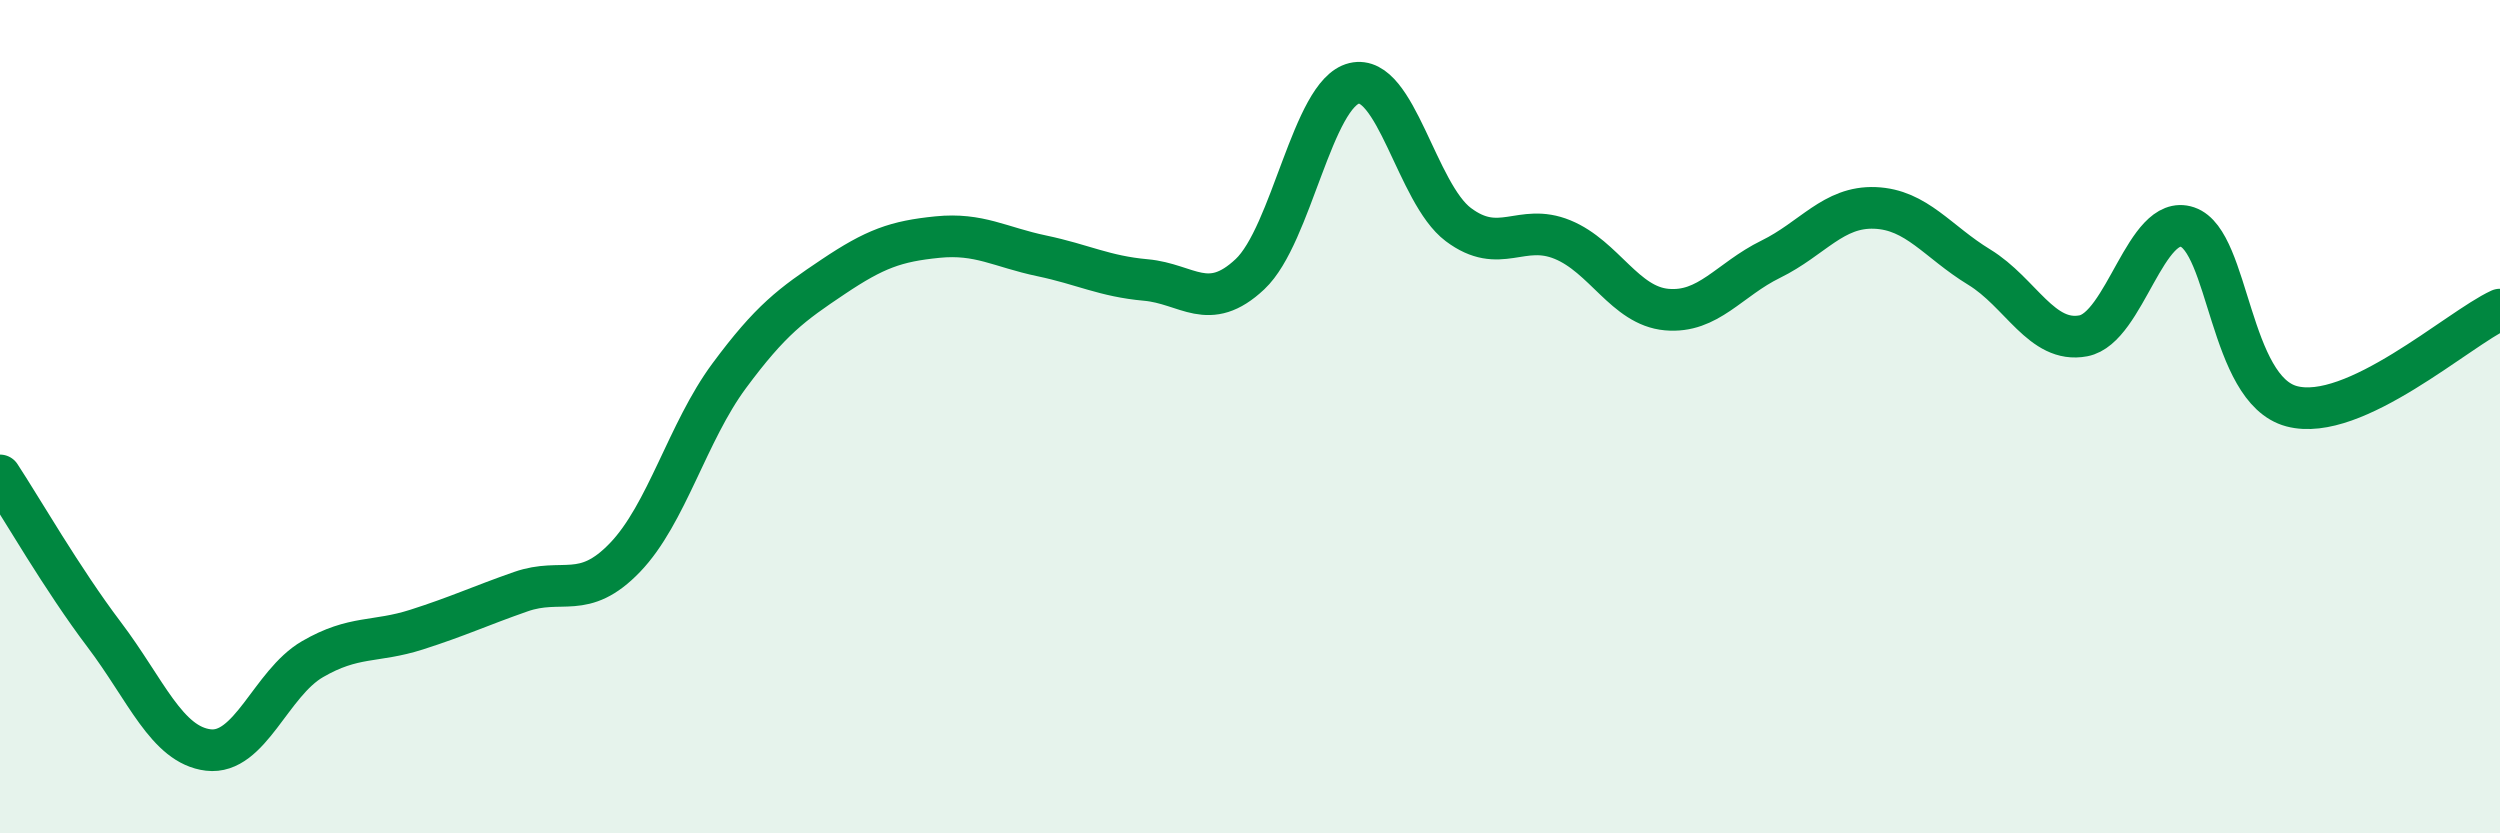
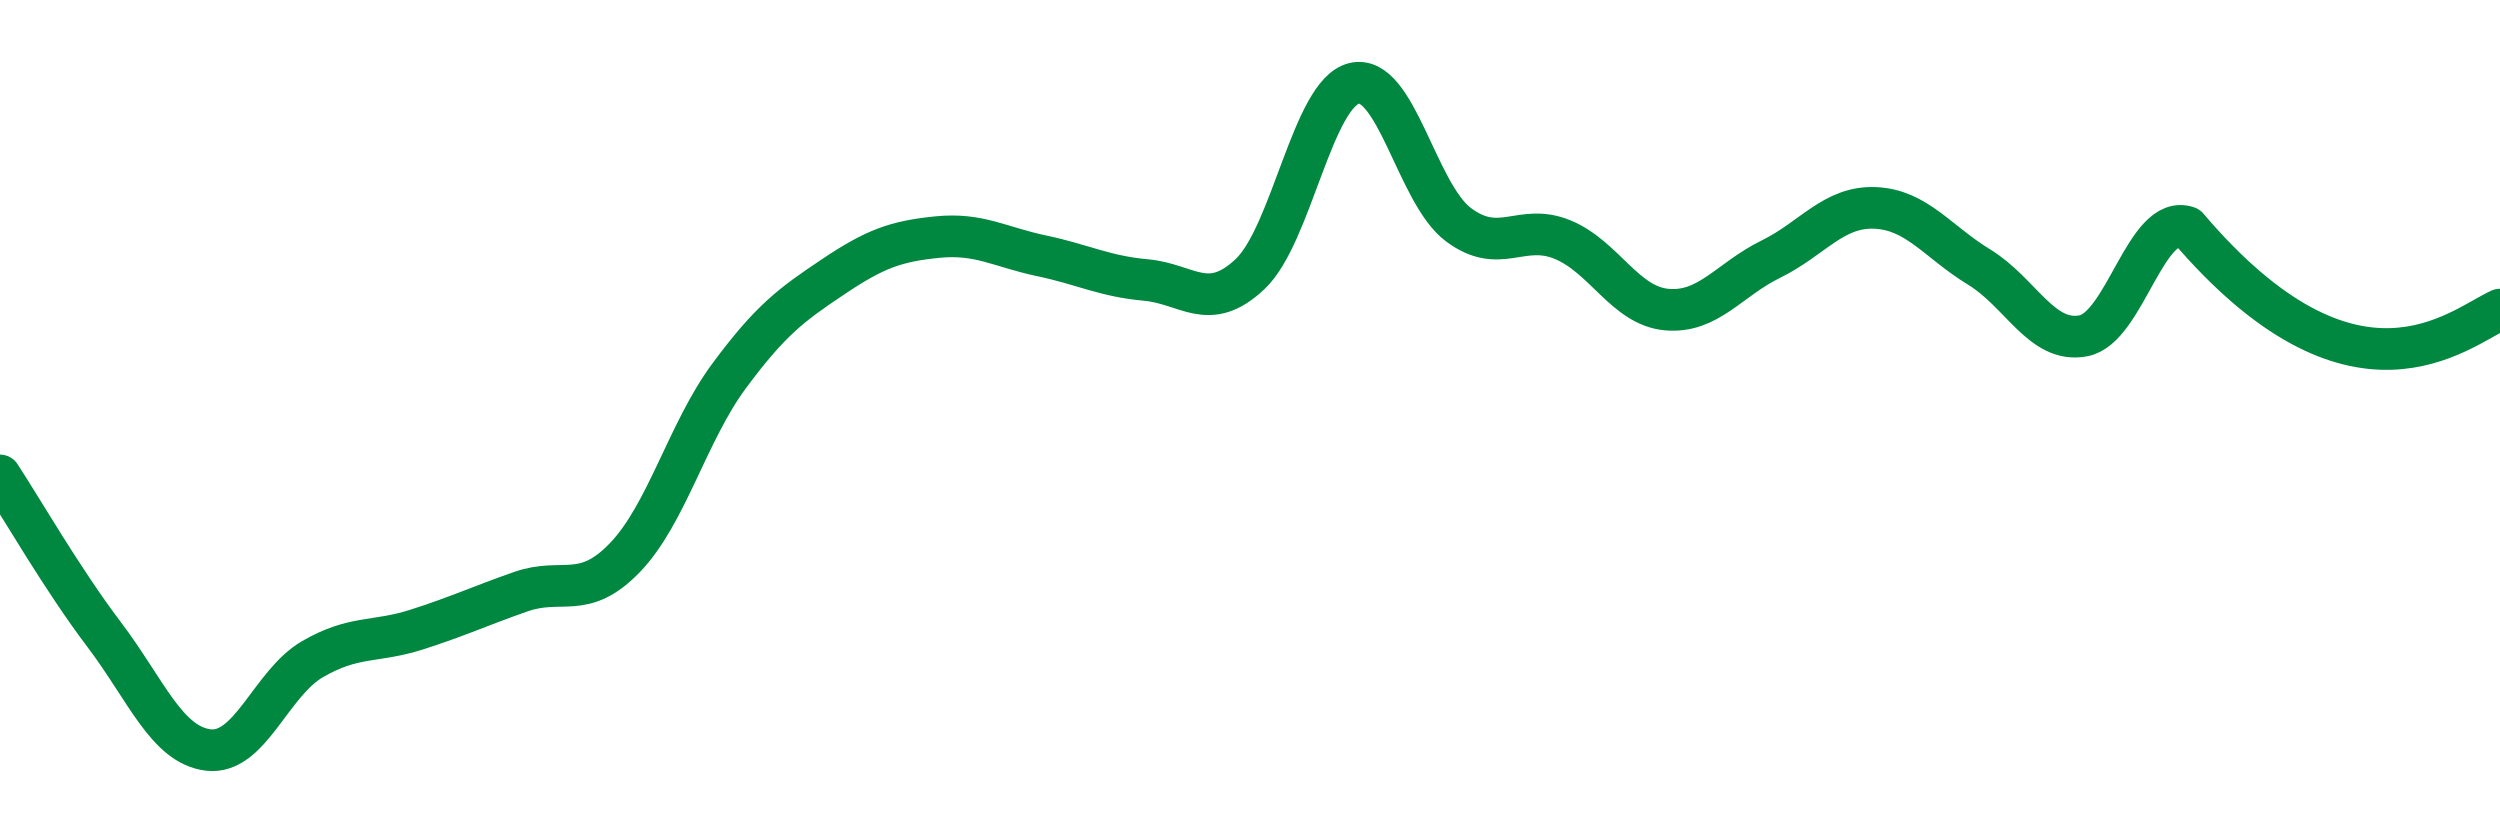
<svg xmlns="http://www.w3.org/2000/svg" width="60" height="20" viewBox="0 0 60 20">
-   <path d="M 0,11.41 C 0.5,12.17 1.5,13.91 2.5,15.23 C 3.5,16.55 4,17.88 5,18 C 6,18.12 6.5,16.4 7.5,15.82 C 8.5,15.24 9,15.43 10,15.11 C 11,14.79 11.5,14.55 12.5,14.2 C 13.5,13.85 14,14.42 15,13.38 C 16,12.34 16.5,10.37 17.5,9.02 C 18.5,7.67 19,7.31 20,6.64 C 21,5.97 21.5,5.79 22.5,5.69 C 23.5,5.59 24,5.93 25,6.14 C 26,6.35 26.5,6.63 27.5,6.72 C 28.5,6.81 29,7.52 30,6.58 C 31,5.64 31.5,2.24 32.5,2 C 33.5,1.76 34,4.64 35,5.39 C 36,6.14 36.5,5.34 37.5,5.75 C 38.5,6.16 39,7.34 40,7.43 C 41,7.52 41.5,6.71 42.5,6.22 C 43.5,5.73 44,4.95 45,4.99 C 46,5.03 46.5,5.8 47.5,6.41 C 48.5,7.02 49,8.25 50,8.06 C 51,7.87 51.5,5.11 52.5,5.45 C 53.5,5.79 53.5,9.35 55,9.75 C 56.5,10.15 59,7.89 60,7.43L60 20L0 20Z" fill="#008740" opacity="0.1" stroke-linecap="round" stroke-linejoin="round" />
-   <path d="M 0,11.41 C 0.5,12.17 1.5,13.91 2.5,15.23 C 3.5,16.55 4,17.88 5,18 C 6,18.12 6.5,16.4 7.5,15.82 C 8.5,15.24 9,15.43 10,15.11 C 11,14.79 11.5,14.55 12.5,14.2 C 13.5,13.85 14,14.42 15,13.38 C 16,12.34 16.5,10.37 17.5,9.02 C 18.5,7.67 19,7.31 20,6.64 C 21,5.97 21.5,5.79 22.5,5.69 C 23.5,5.59 24,5.93 25,6.14 C 26,6.35 26.5,6.63 27.5,6.72 C 28.5,6.81 29,7.52 30,6.58 C 31,5.64 31.5,2.24 32.5,2 C 33.5,1.76 34,4.64 35,5.39 C 36,6.14 36.5,5.34 37.5,5.75 C 38.5,6.16 39,7.34 40,7.43 C 41,7.52 41.5,6.71 42.5,6.22 C 43.5,5.73 44,4.95 45,4.99 C 46,5.03 46.5,5.8 47.5,6.41 C 48.5,7.02 49,8.25 50,8.06 C 51,7.87 51.5,5.11 52.5,5.45 C 53.5,5.79 53.5,9.35 55,9.75 C 56.5,10.15 59,7.89 60,7.43" stroke="#008740" stroke-width="1" fill="none" stroke-linecap="round" stroke-linejoin="round" />
+   <path d="M 0,11.41 C 0.5,12.17 1.5,13.91 2.5,15.23 C 3.5,16.55 4,17.88 5,18 C 6,18.12 6.5,16.4 7.5,15.82 C 8.5,15.24 9,15.43 10,15.11 C 11,14.79 11.5,14.55 12.5,14.2 C 13.5,13.85 14,14.42 15,13.38 C 16,12.34 16.5,10.37 17.5,9.02 C 18.5,7.67 19,7.31 20,6.64 C 21,5.97 21.5,5.79 22.5,5.69 C 23.5,5.59 24,5.93 25,6.14 C 26,6.35 26.5,6.63 27.5,6.72 C 28.5,6.81 29,7.52 30,6.58 C 31,5.64 31.5,2.24 32.5,2 C 33.5,1.76 34,4.64 35,5.39 C 36,6.14 36.5,5.34 37.5,5.75 C 38.5,6.16 39,7.34 40,7.43 C 41,7.52 41.5,6.71 42.5,6.22 C 43.5,5.73 44,4.95 45,4.99 C 46,5.03 46.5,5.8 47.5,6.41 C 48.5,7.02 49,8.25 50,8.06 C 51,7.87 51.5,5.11 52.5,5.45 C 56.5,10.15 59,7.89 60,7.43" stroke="#008740" stroke-width="1" fill="none" stroke-linecap="round" stroke-linejoin="round" />
</svg>